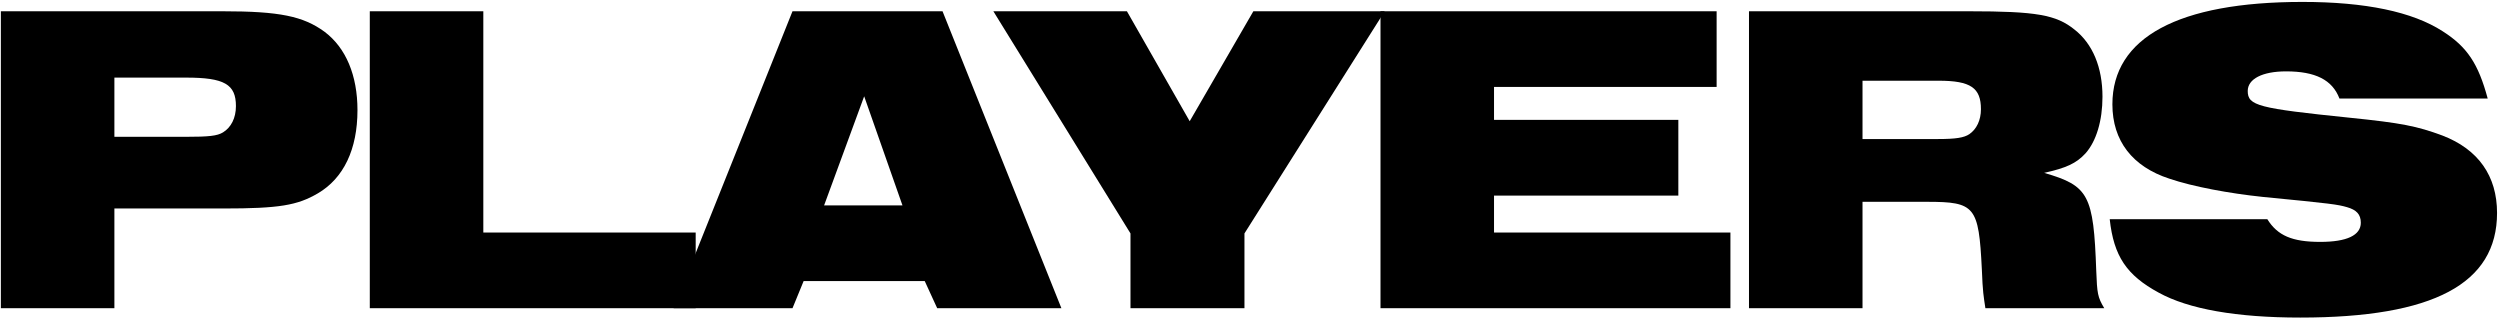
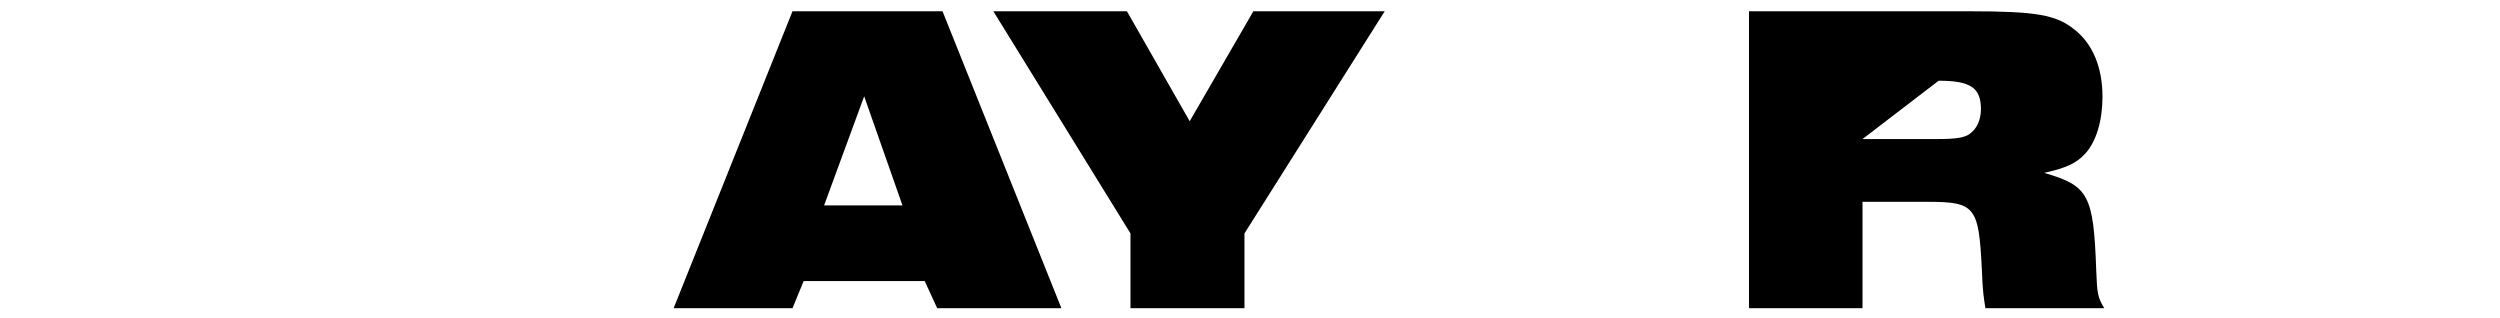
<svg xmlns="http://www.w3.org/2000/svg" fill="none" height="93" viewBox="0 0 730 93" width="730">
  <g fill="#000">
-     <path d="m726.408 28.77h-43.29c-2.08-5.46-7.02-7.93-15.6-7.93-6.89 0-11.18 2.21-11.18 5.72 0 4.29 2.99 5.07 29.64 7.8 15.34 1.56 19.76 2.47 27.17 5.2 10.53 4.03 15.99 11.83 15.99 22.62 0 20.67-18.59 30.55-57.46 30.55-18.59 0-32.63-2.47-41.34-7.28-9.36-5.07-13.13-10.66-14.3-21.45h46.02c2.99 4.81 7.28 6.63 15.47 6.63 7.8 0 11.83-1.95 11.83-5.59 0-2.47-1.3-3.77-4.03-4.55s-4.42-1.04-24.57-2.99c-9.88-1.04-20.41-2.99-27.3-5.33-10.79-3.51-16.64-11.05-16.64-21.71 0-19.5 19.24-29.9 55.51-29.9 18.33 0 32.11 2.86 40.95 8.58 7.15 4.55 10.4 9.49 13.13 19.63z" />
-     <path d="m510.705 90v-86.71h64.22c19.76 0 25.48 1.04 30.81 5.33 5.33 4.16 8.19 11.05 8.19 19.63 0 7.02-1.82 13-4.94 16.51-2.73 2.99-5.72 4.29-12.09 5.72 13 3.77 14.43 6.37 15.21 28.6.26 6.63.39 7.67 2.34 10.92h-34.71c-.52-3.51-.78-4.55-1.04-11.44-.91-18.33-1.95-19.63-15.99-19.63h-18.85v31.07zm33.15-49.4h21.97c5.33 0 7.67-.39 9.23-1.43 2.08-1.43 3.38-4.03 3.38-7.28 0-6.24-2.99-8.32-12.35-8.32h-22.23z" />
-     <path d="m403.105 90v-86.71h98.15v22.1h-65v9.62h53.82v22.1h-53.82v10.79h69.03v22.1z" />
+     <path d="m510.705 90v-86.71h64.22c19.76 0 25.48 1.04 30.81 5.33 5.33 4.16 8.19 11.05 8.19 19.63 0 7.02-1.82 13-4.94 16.51-2.73 2.99-5.72 4.29-12.09 5.72 13 3.77 14.43 6.37 15.21 28.6.26 6.63.39 7.67 2.34 10.92h-34.71c-.52-3.51-.78-4.55-1.04-11.44-.91-18.33-1.95-19.63-15.99-19.63h-18.85v31.07zm33.15-49.4h21.97c5.33 0 7.67-.39 9.23-1.43 2.08-1.43 3.38-4.03 3.38-7.28 0-6.24-2.99-8.32-12.35-8.32z" />
    <path d="m330.102 90v-21.84l-40.04-64.87h39l18.33 32.11 18.59-32.11h38.35l-40.95 64.87v21.84z" />
    <path d="m196.698 90 34.71-86.71h43.81l34.71 86.71h-36.27l-3.64-7.93h-35.36l-3.25 7.93zm43.94-30.03h22.88l-11.18-31.85z" />
-     <path d="m107.979 90v-86.71h33.15v64.61h62.01v22.1z" />
-     <path d="m.252 90v-86.71h64.74c16.64 0 23.53 1.43 29.77 5.98 6.24 4.68 9.62 12.74 9.62 22.88 0 11.44-4.03 19.89-11.57 24.31-5.98 3.51-11.31 4.42-27.56 4.42h-31.85v29.12zm33.15-50.05h20.8c6.76 0 9.23-.26 10.92-1.3 2.34-1.43 3.77-4.16 3.77-7.67 0-6.37-3.38-8.32-14.56-8.32h-20.93z" />
  </g>
</svg>